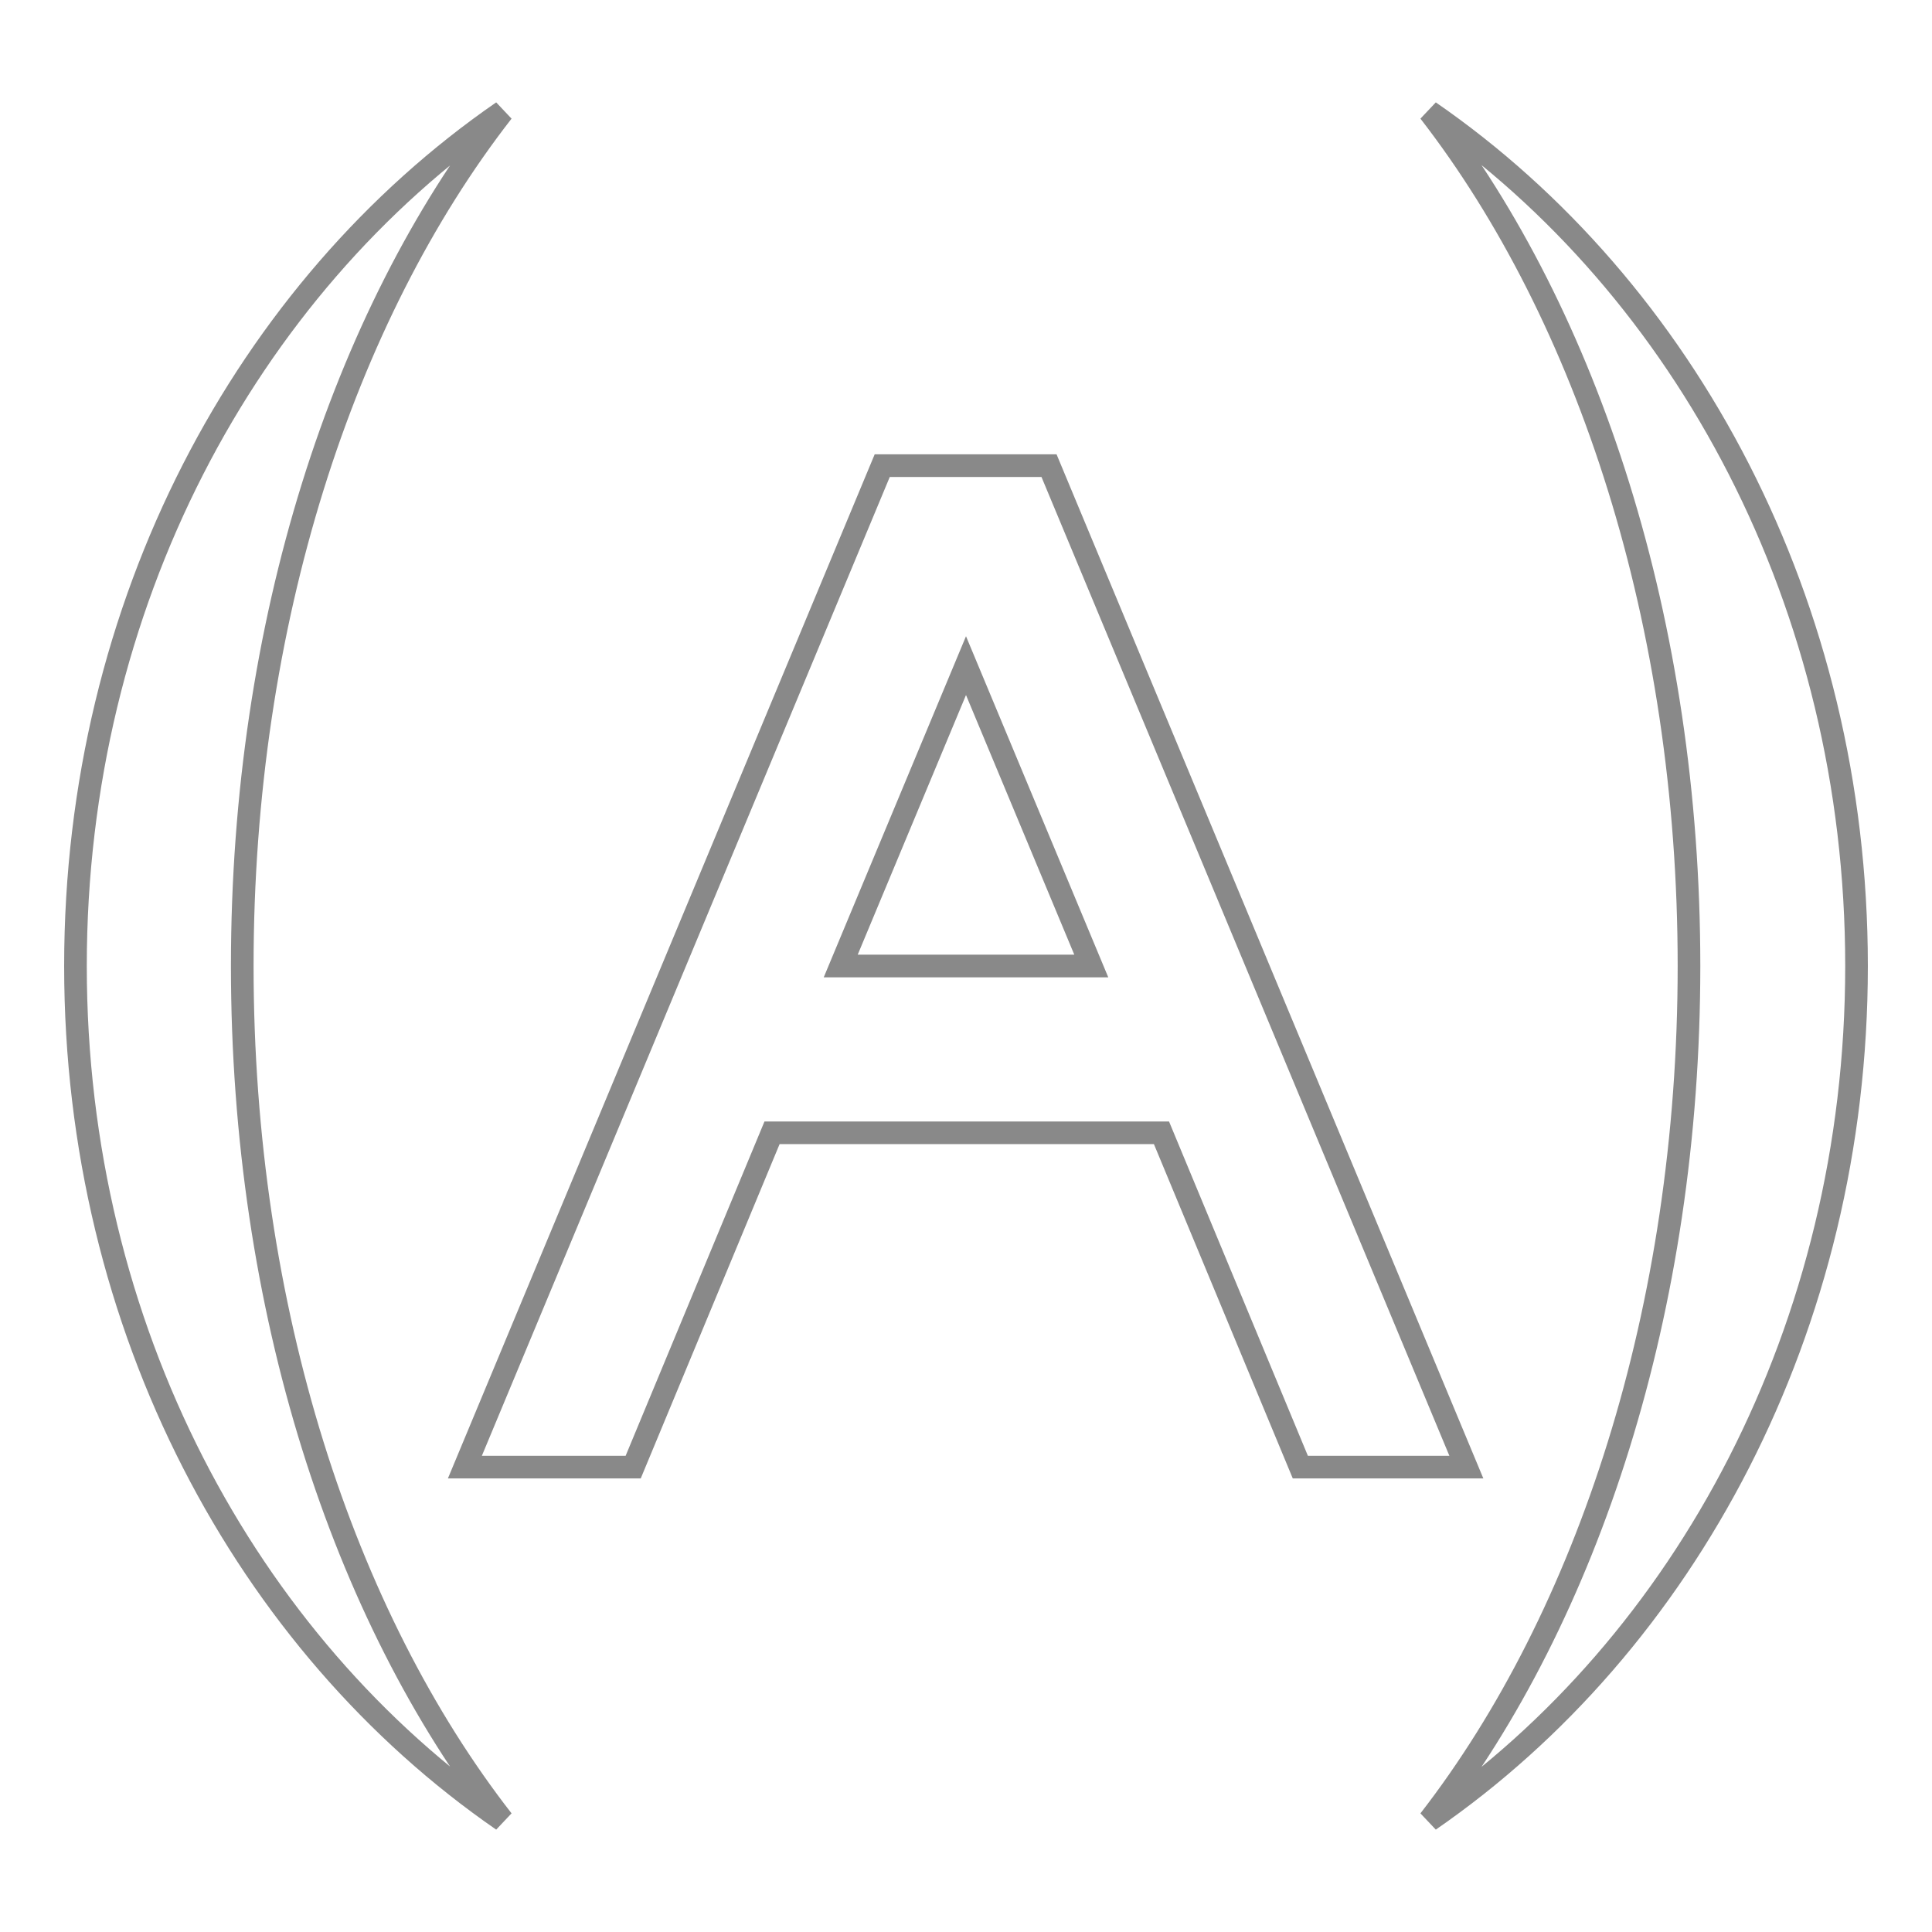
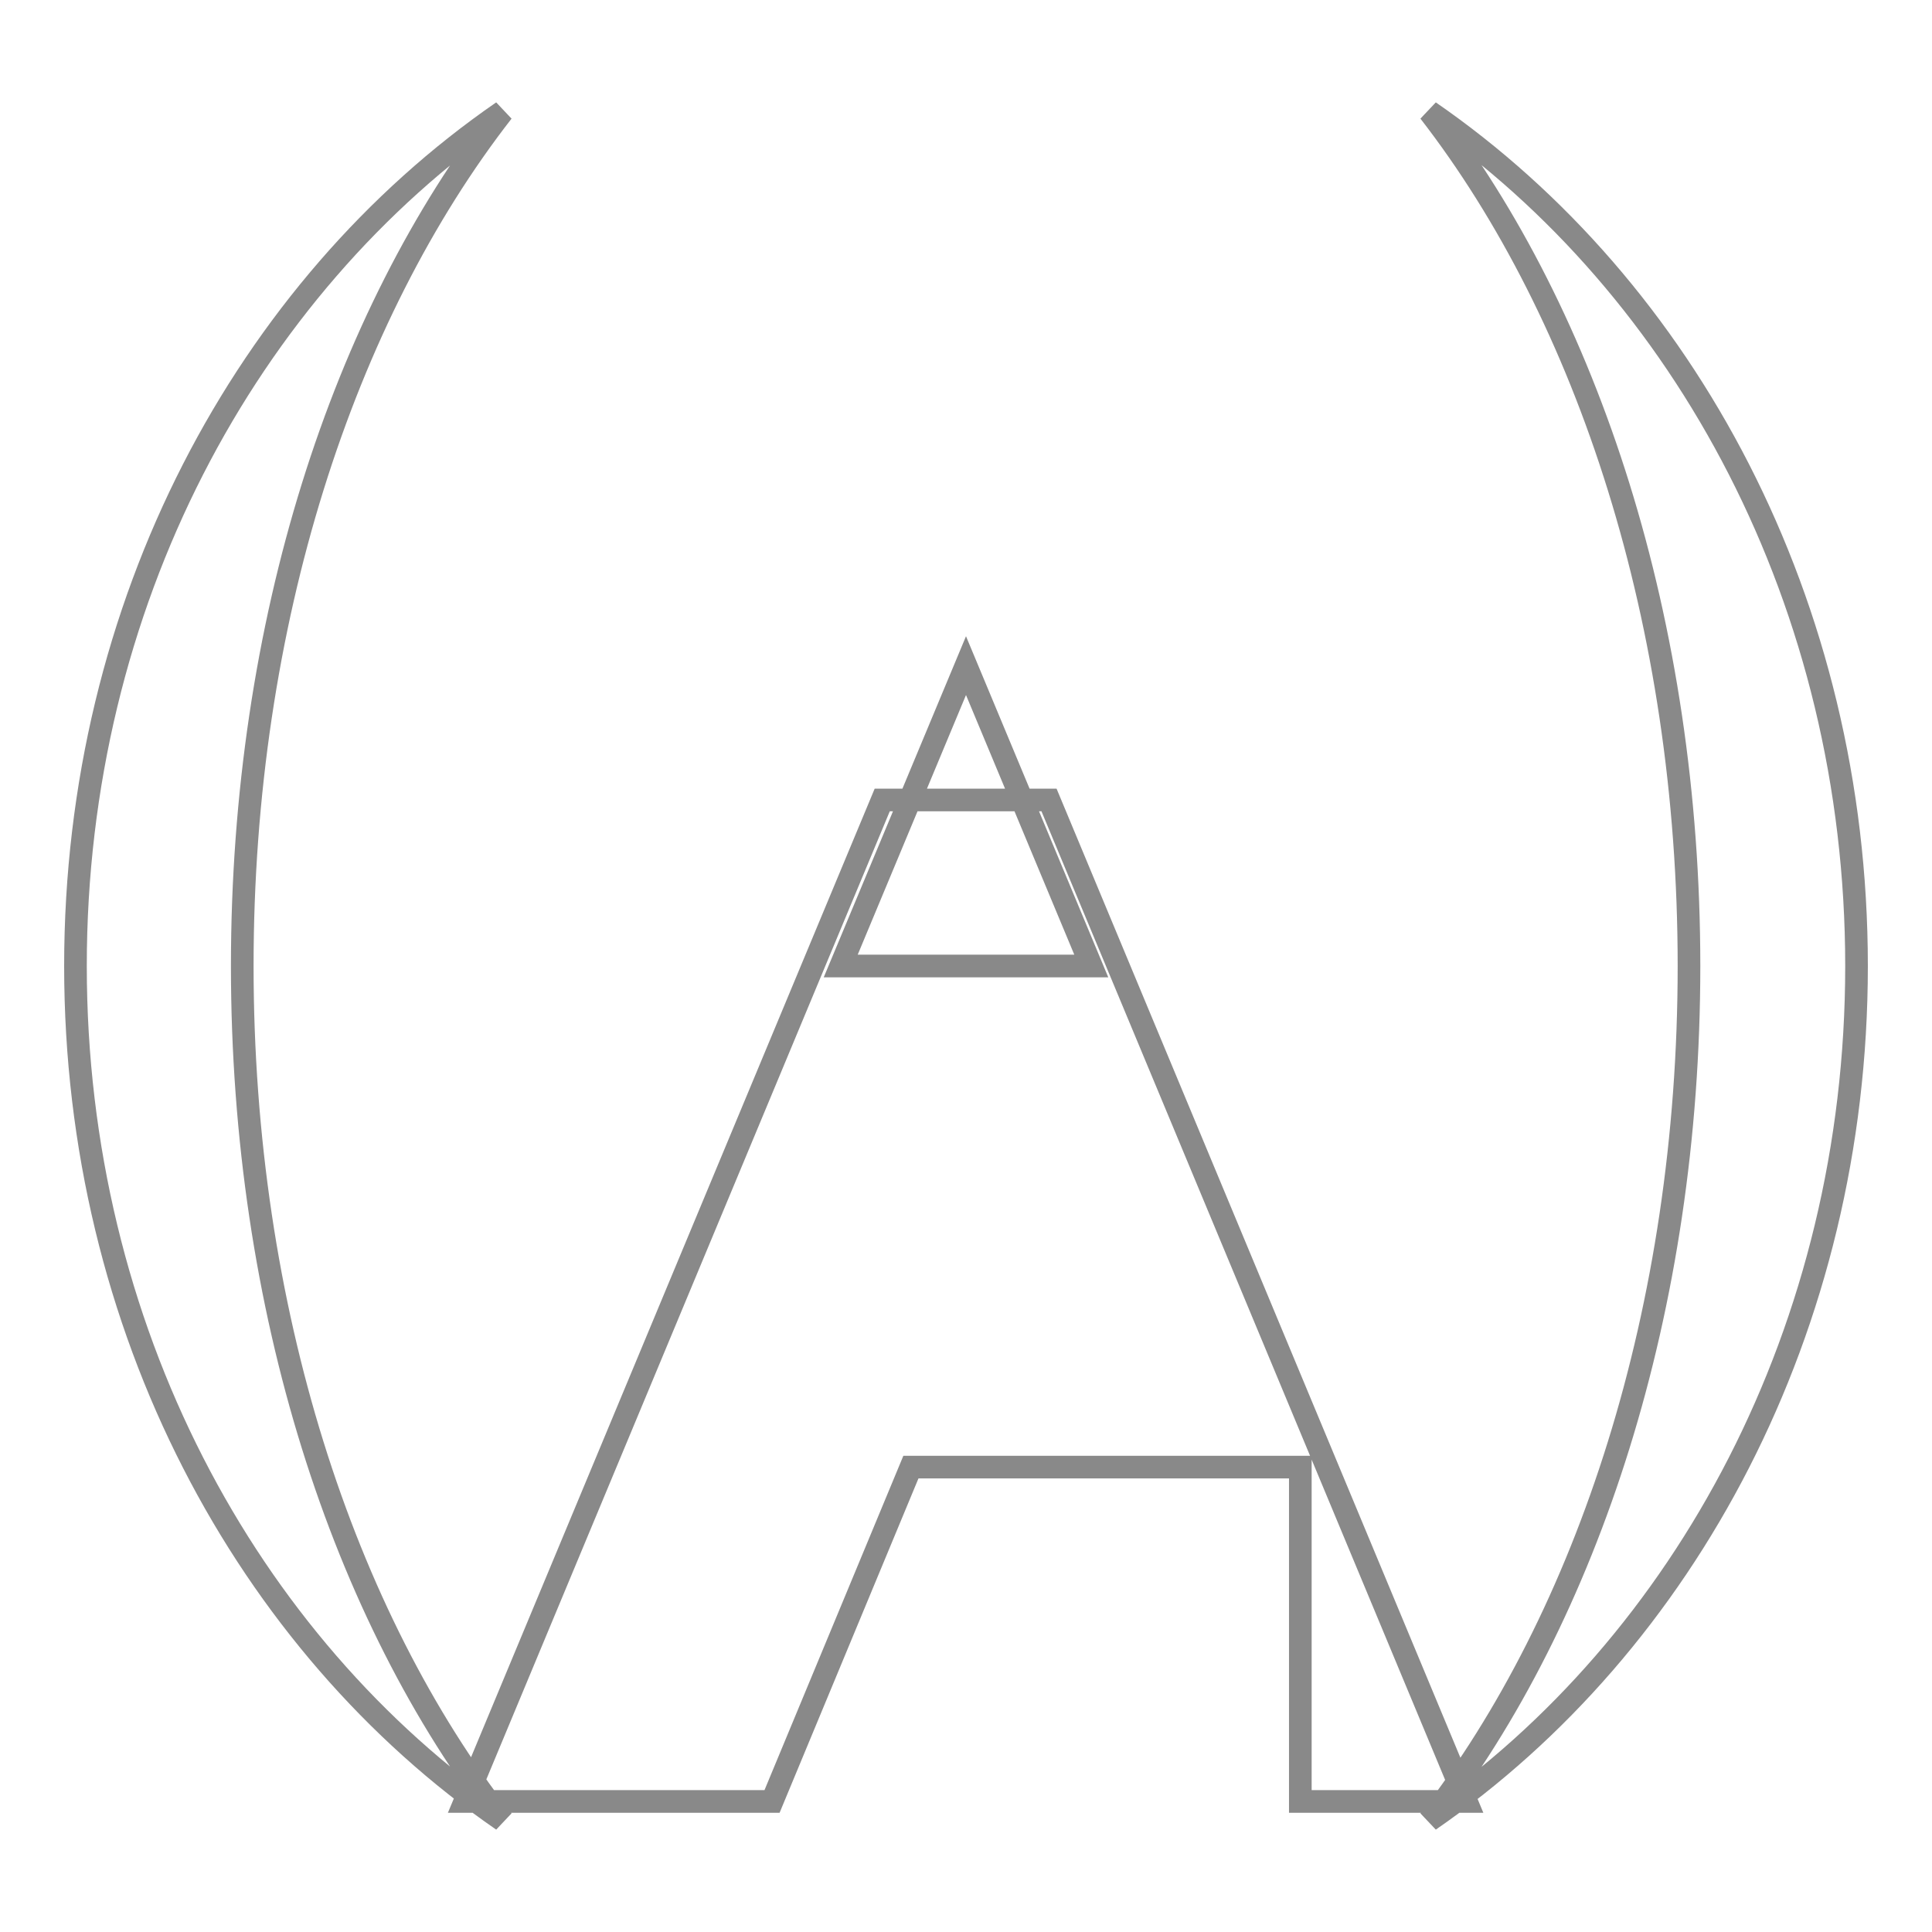
<svg xmlns="http://www.w3.org/2000/svg" version="1.1" x="0px" y="0px" viewBox="0 0 256 256" enable-background="new 0 0 256 256" xml:space="preserve">
  <g>
-     <path stroke-width="3" fill-opacity="0" stroke="#898989" d="M189.4,241.2c21-27.1,34.4-67.7,34.4-113.2c0-45.5-13.4-86.1-34.4-113.2C223.3,38.2,246,80,246,128 C246,176,223.3,217.8,189.4,241.2z M172.3,194.4l-18.4-44.3h-51.6l-18.4,44.3H61.6l55.3-132.7h22.1l55.3,132.7H172.3z M128,88.2 L111.4,128h33.2L128,88.2z M66.6,241.2C32.7,217.8,10,176,10,128c0-48,22.7-89.8,56.6-113.2C45.5,41.9,32.1,82.5,32.1,128 C32.1,173.5,45.5,214.1,66.6,241.2z" />
+     <path stroke-width="3" fill-opacity="0" stroke="#898989" d="M189.4,241.2c21-27.1,34.4-67.7,34.4-113.2c0-45.5-13.4-86.1-34.4-113.2C223.3,38.2,246,80,246,128 C246,176,223.3,217.8,189.4,241.2z M172.3,194.4h-51.6l-18.4,44.3H61.6l55.3-132.7h22.1l55.3,132.7H172.3z M128,88.2 L111.4,128h33.2L128,88.2z M66.6,241.2C32.7,217.8,10,176,10,128c0-48,22.7-89.8,56.6-113.2C45.5,41.9,32.1,82.5,32.1,128 C32.1,173.5,45.5,214.1,66.6,241.2z" />
  </g>
</svg>